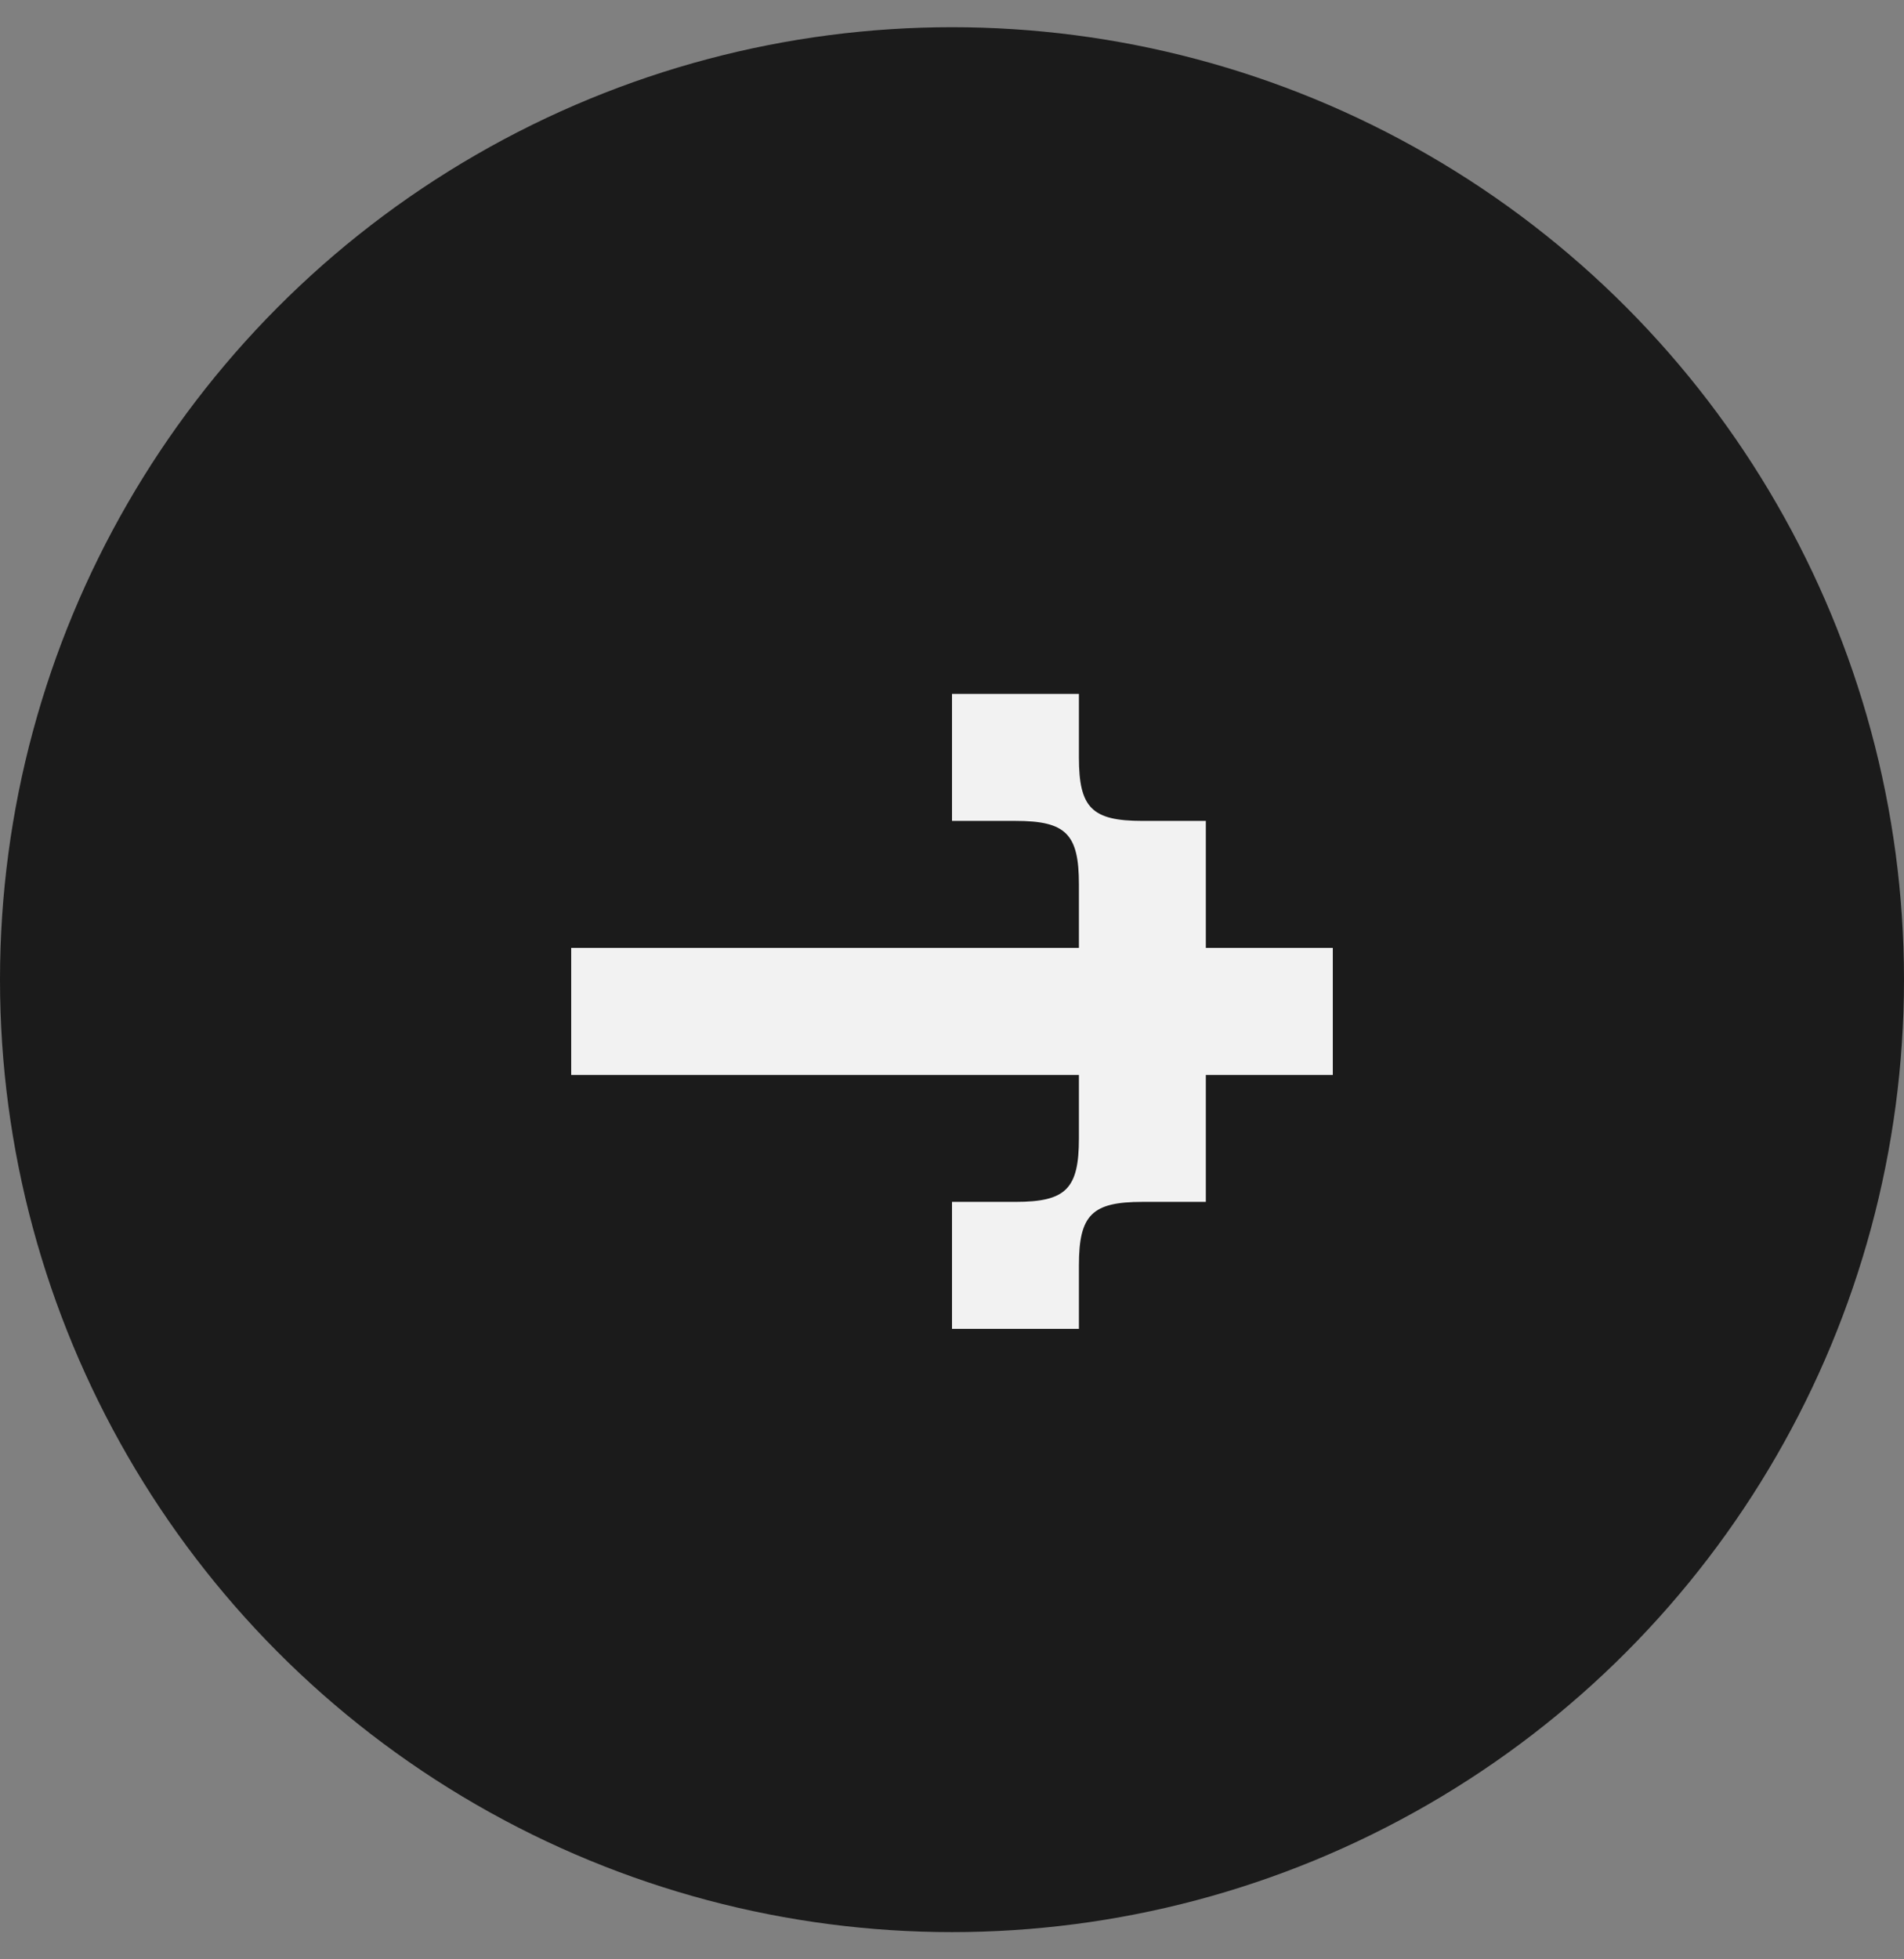
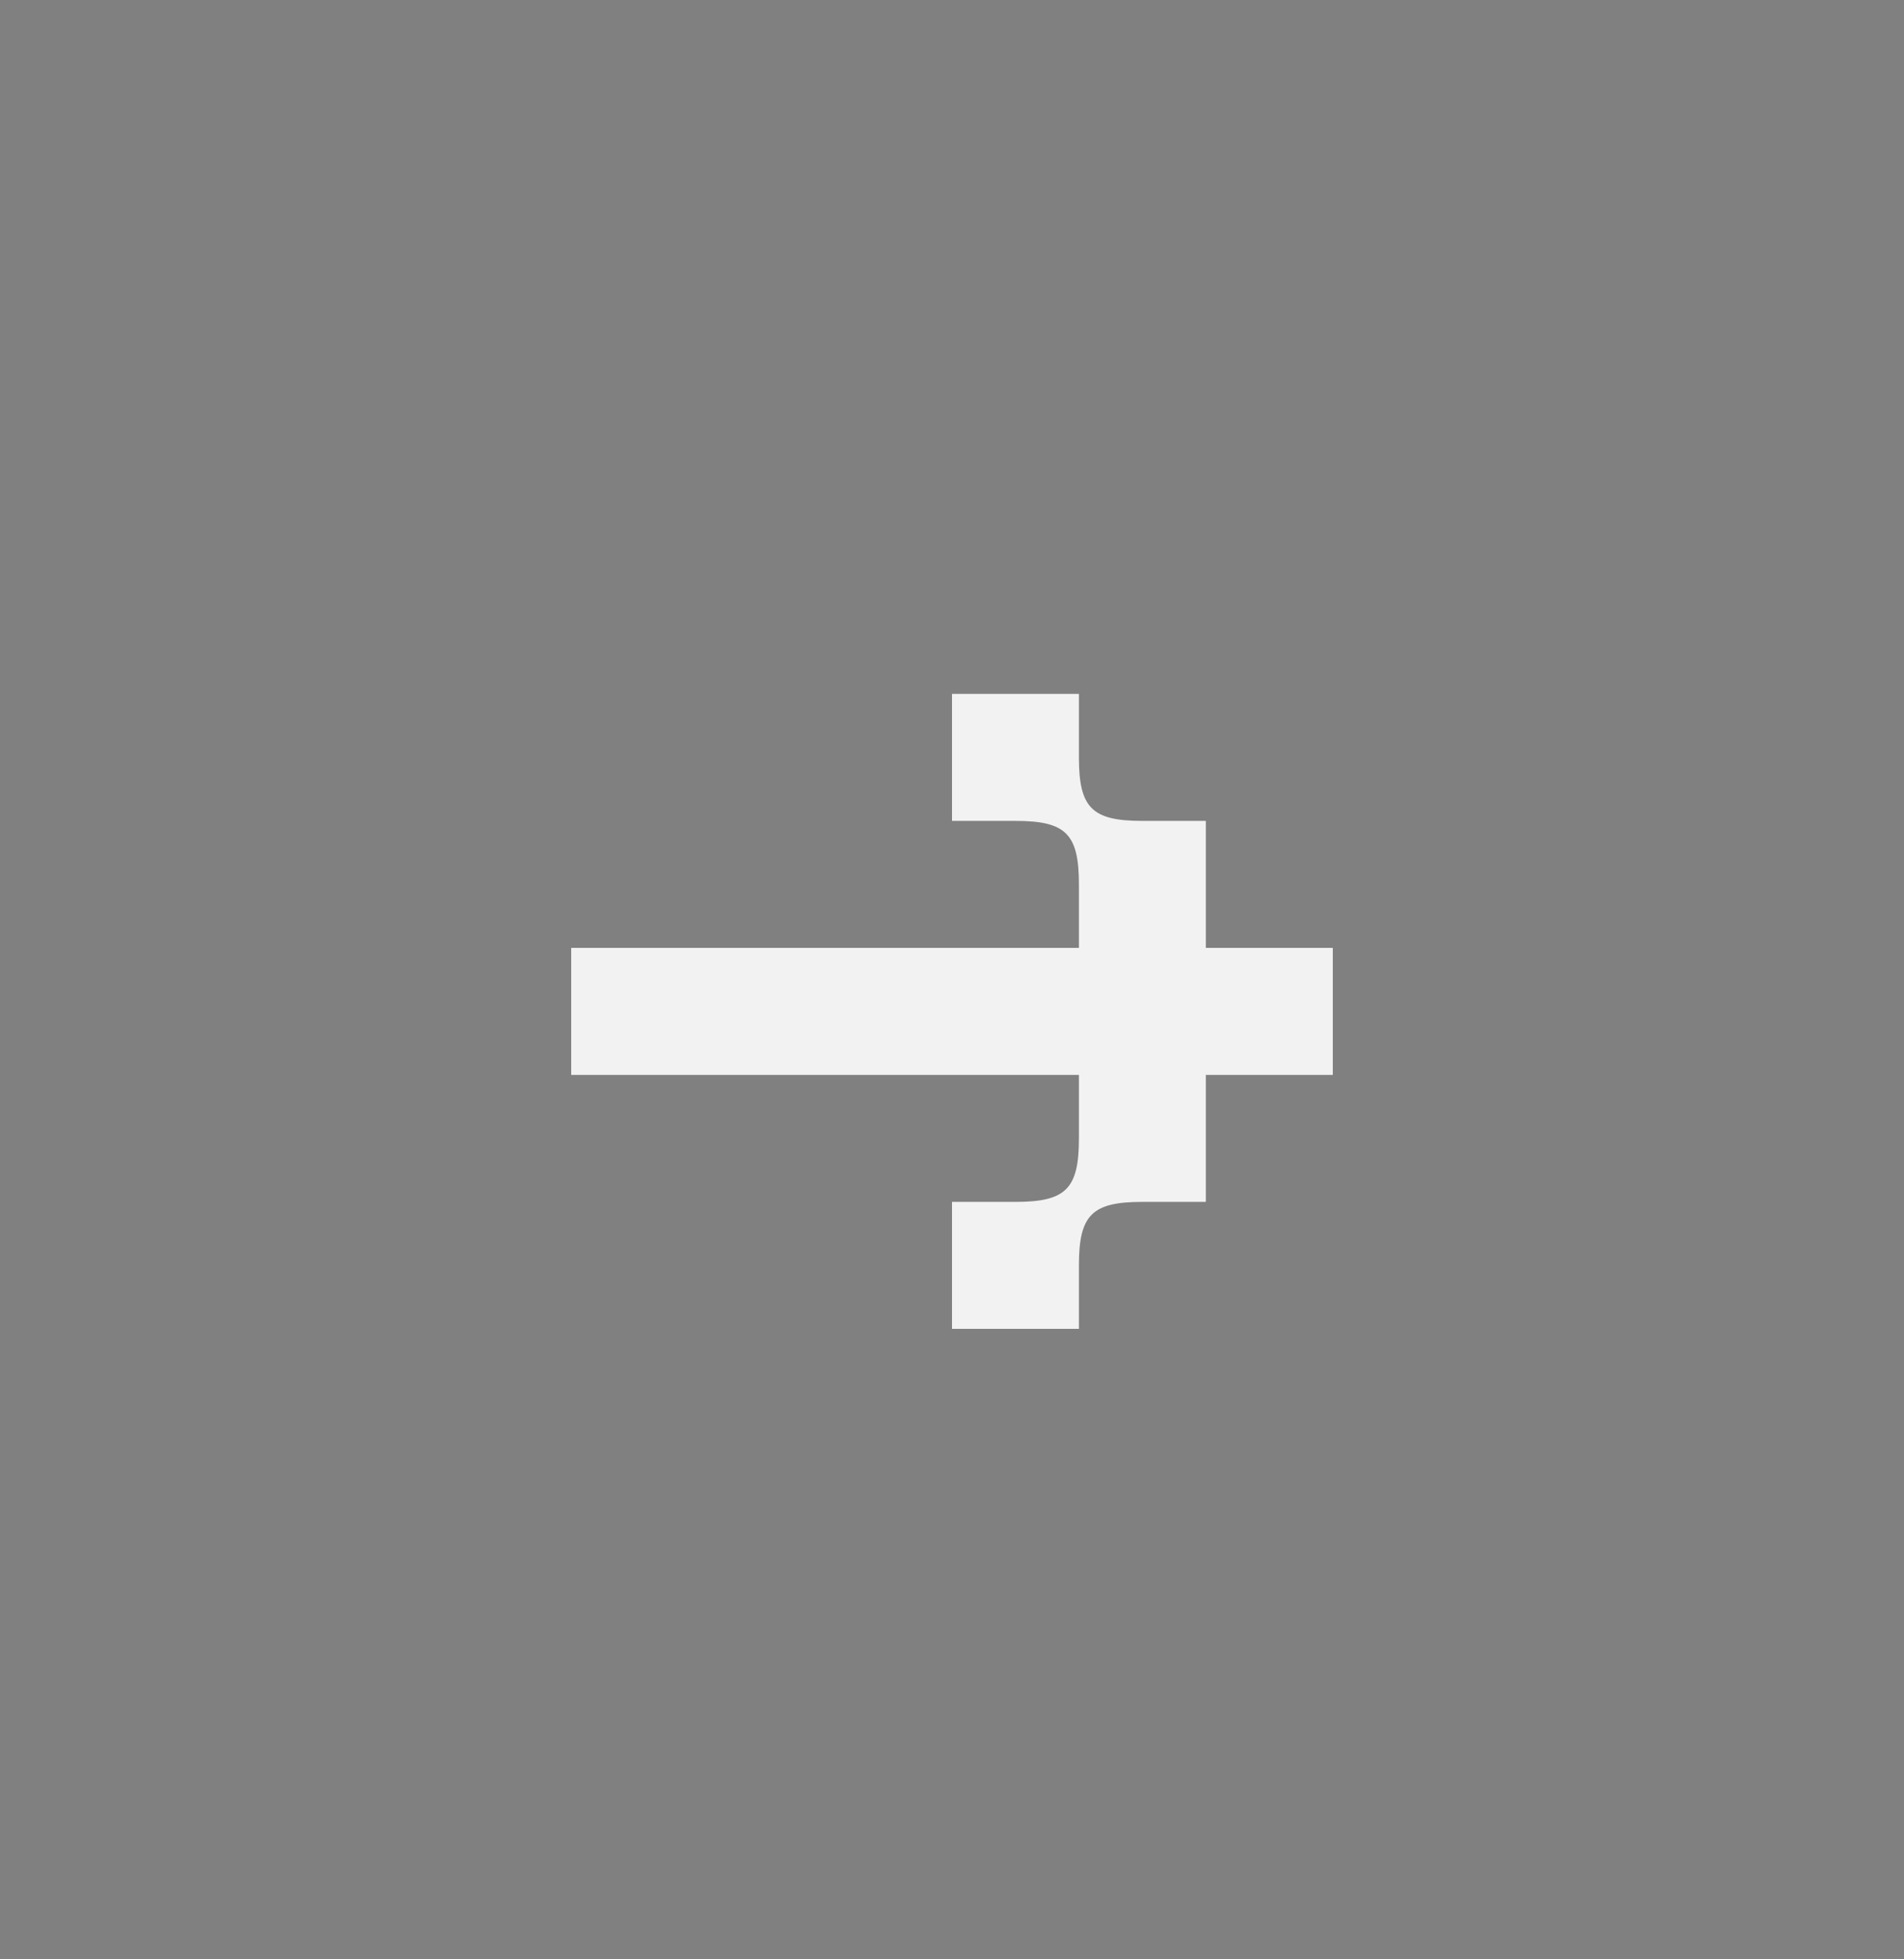
<svg xmlns="http://www.w3.org/2000/svg" width="35" height="36" viewBox="0 0 35 36" fill="none">
  <rect x="0" y="0" width="35" height="36" fill="#808080" stroke="none" />
-   <circle cx="17.5" cy="18" r="17.5" fill="#1B1B1B" />
  <path d="M10.5 19.75V17.416H19.833V16.25C19.833 15.322 19.595 15.083 18.666 15.083H17.5V12.749H19.833V13.916C19.833 14.844 20.072 15.083 21 15.083H22.166V17.416H24.5V19.75H22.166V22.083H21C20.072 22.083 19.833 22.322 19.833 23.25V24.416H17.5V22.083H18.666C19.595 22.083 19.833 21.844 19.833 20.916V19.75H10.5Z" fill="#F2F2F2" />
</svg>